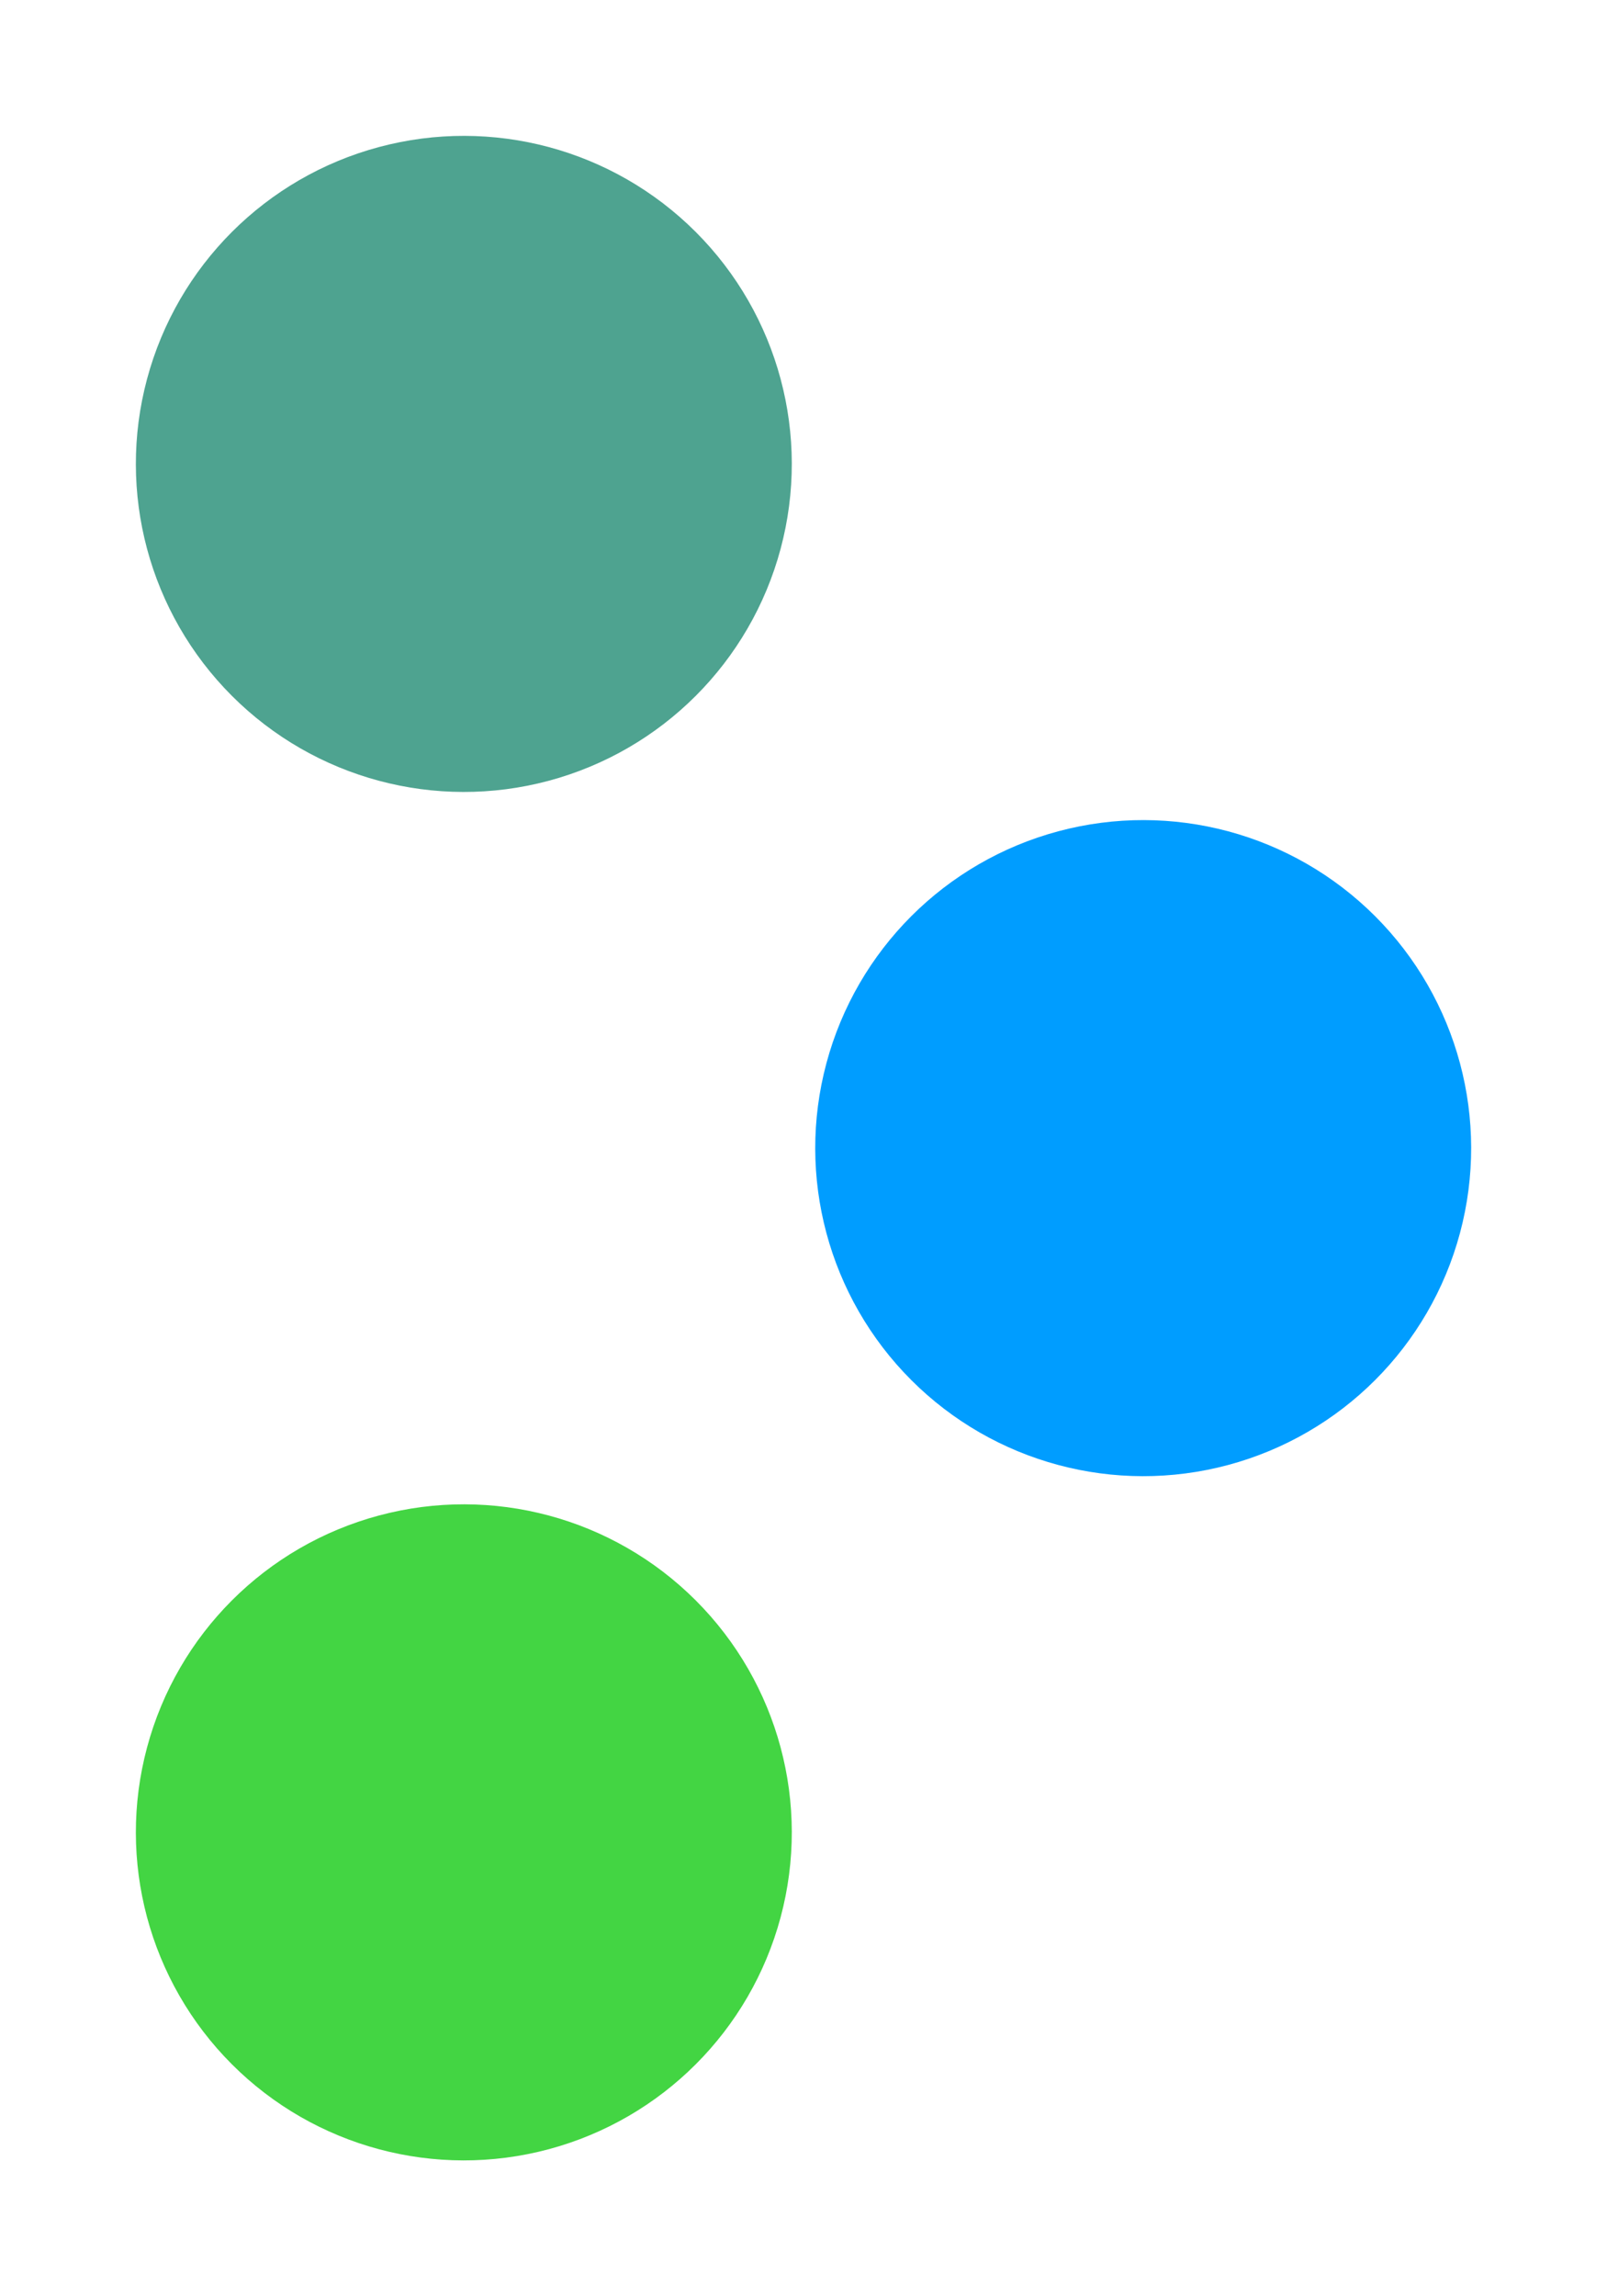
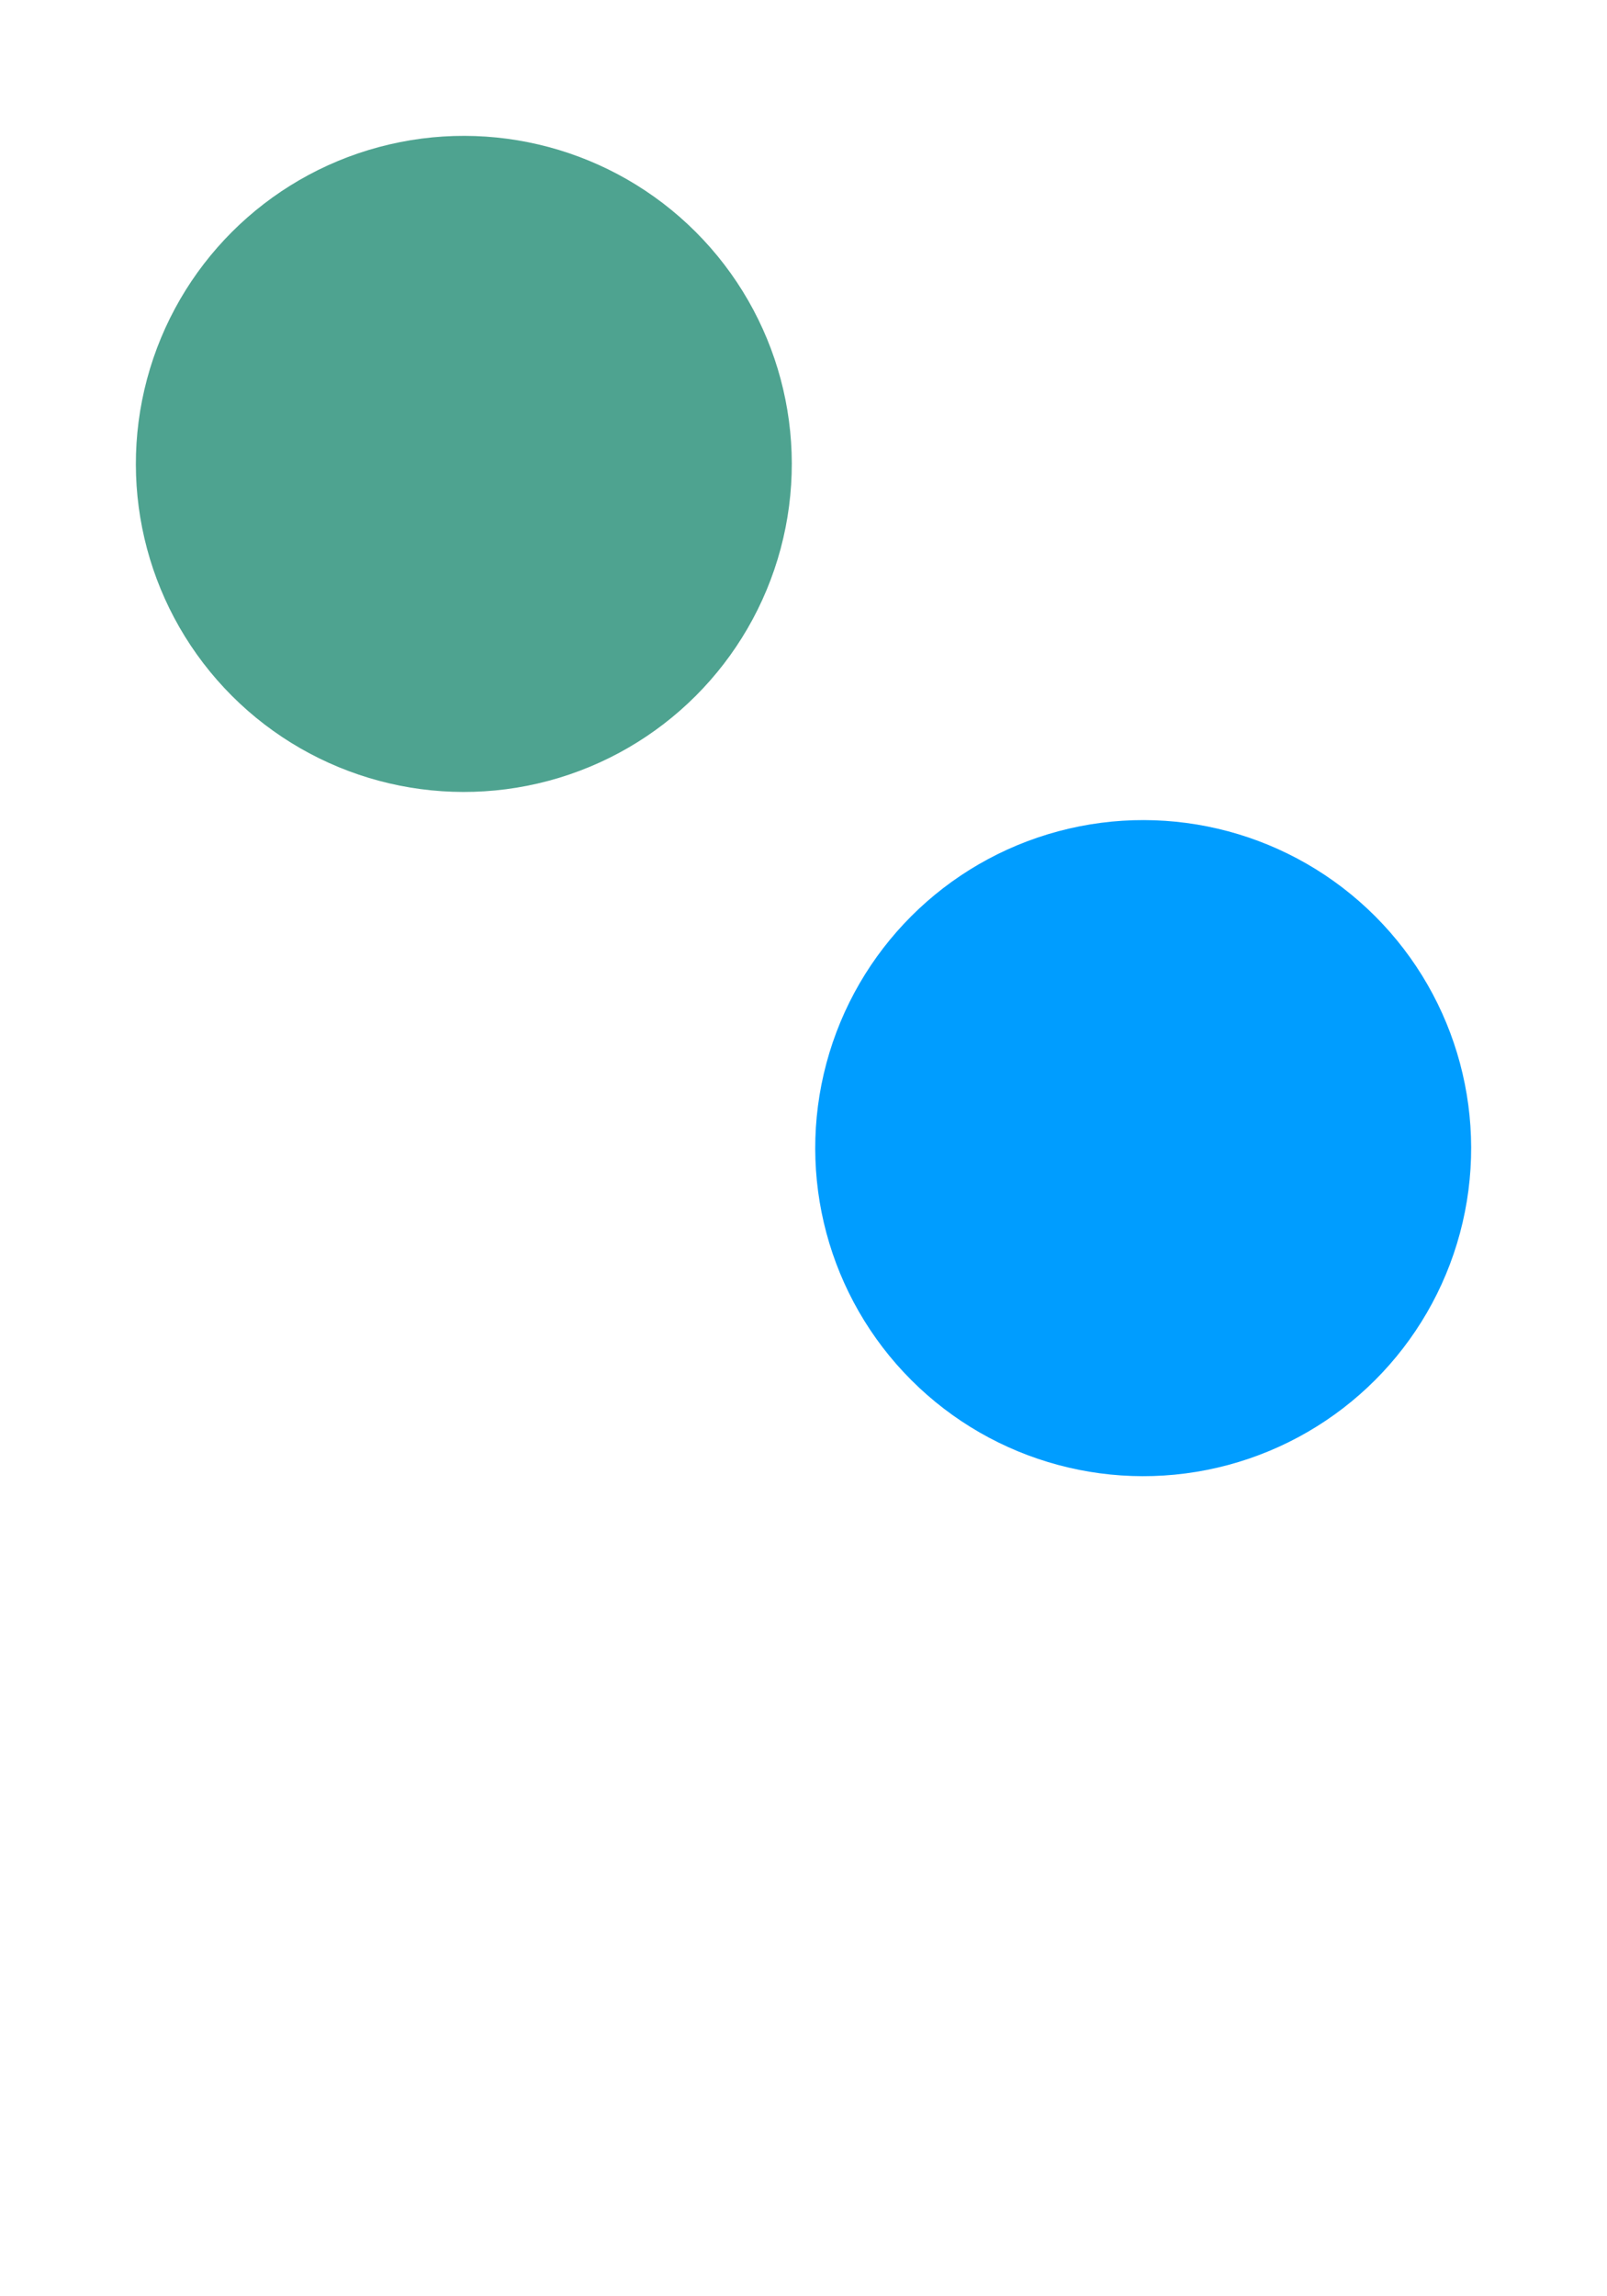
<svg xmlns="http://www.w3.org/2000/svg" width="49" height="70.001" viewBox="0 0 49 70.001">
  <g id="组_1111" data-name="组 1111" transform="translate(963.645 -150.645) rotate(90)">
    <circle id="椭圆_26" data-name="椭圆 26" cx="10" cy="10" r="10" transform="translate(164.787 935.36) rotate(45)" fill="#4ea390" />
    <circle id="椭圆_27" data-name="椭圆 27" cx="10" cy="10" r="10" transform="translate(185.645 914.645) rotate(45)" fill="#009dff" />
-     <circle id="椭圆_28" data-name="椭圆 28" cx="10" cy="10" r="10" transform="translate(206.503 935.36) rotate(45)" fill="#43d543" />
  </g>
</svg>